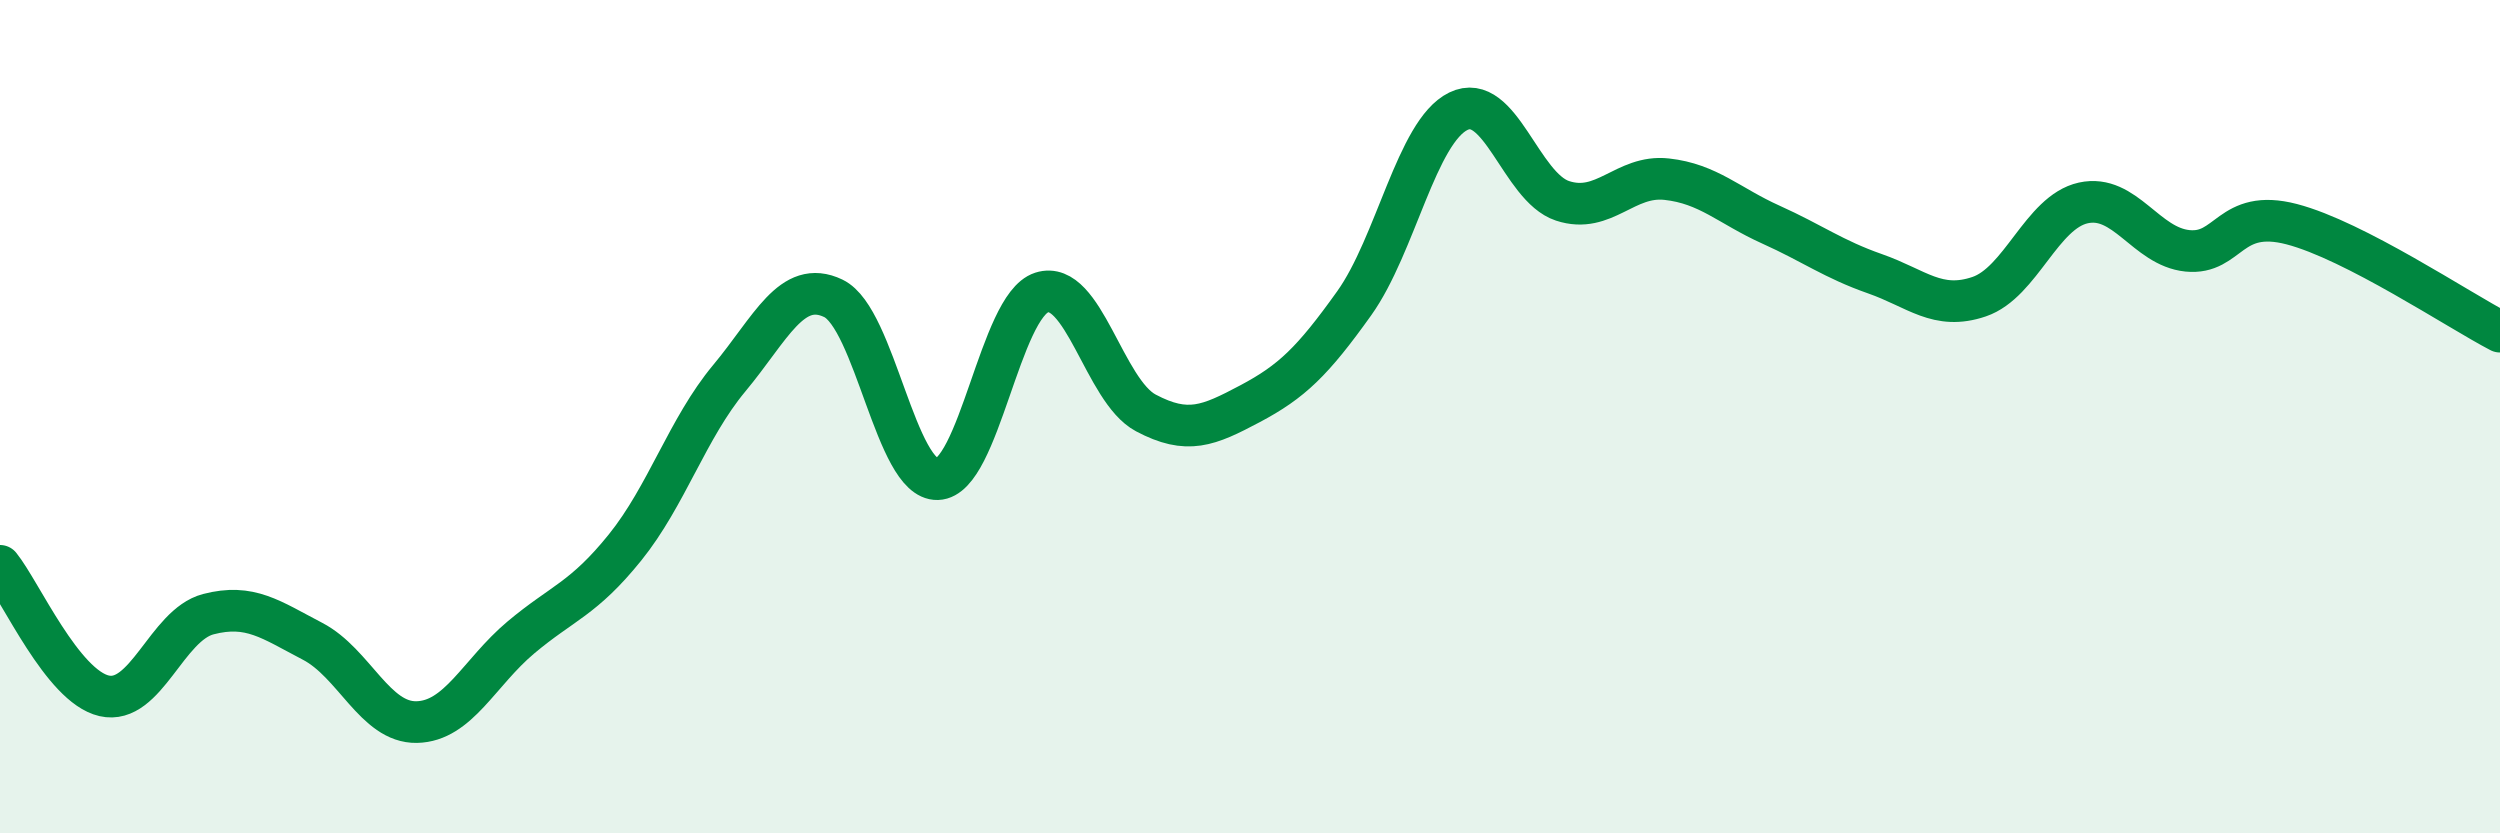
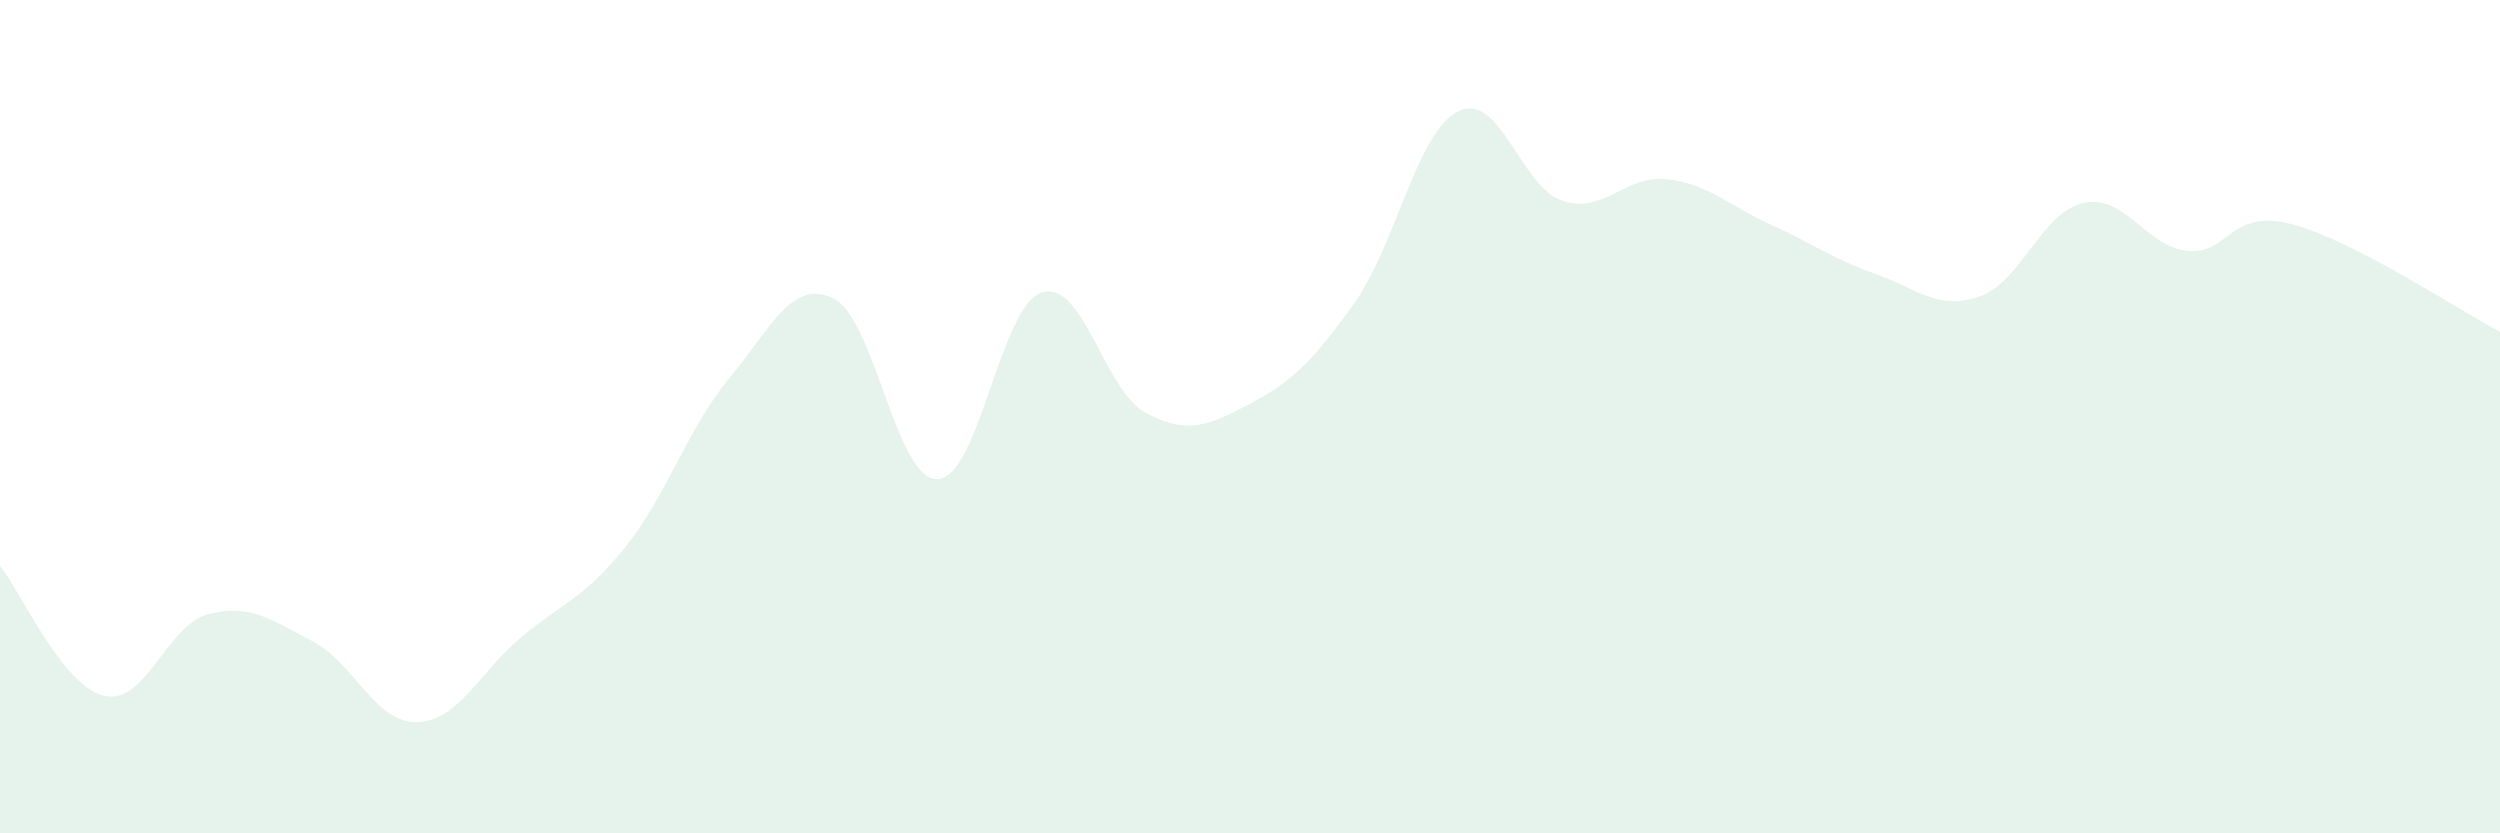
<svg xmlns="http://www.w3.org/2000/svg" width="60" height="20" viewBox="0 0 60 20">
  <path d="M 0,13.58 C 0.5,14.2 1.5,16.47 2.5,16.7 C 3.5,16.93 4,15 5,14.74 C 6,14.48 6.5,14.87 7.5,15.39 C 8.5,15.91 9,17.35 10,17.33 C 11,17.31 11.5,16.14 12.5,15.3 C 13.5,14.46 14,14.38 15,13.14 C 16,11.9 16.5,10.28 17.5,9.08 C 18.5,7.88 19,6.68 20,7.16 C 21,7.64 21.5,11.53 22.5,11.5 C 23.5,11.47 24,7.34 25,7.02 C 26,6.7 26.5,9.38 27.5,9.91 C 28.5,10.44 29,10.22 30,9.69 C 31,9.16 31.5,8.68 32.5,7.28 C 33.5,5.88 34,3.16 35,2.67 C 36,2.18 36.5,4.49 37.5,4.82 C 38.5,5.15 39,4.19 40,4.3 C 41,4.41 41.5,4.94 42.5,5.39 C 43.5,5.84 44,6.22 45,6.57 C 46,6.92 46.5,7.46 47.5,7.12 C 48.5,6.78 49,5.09 50,4.87 C 51,4.65 51.5,5.92 52.5,6.02 C 53.5,6.12 53.5,4.99 55,5.38 C 56.5,5.77 59,7.44 60,7.96L60 20L0 20Z" fill="#008740" opacity="0.1" stroke-linecap="round" stroke-linejoin="round" />
-   <path d="M 0,13.58 C 0.5,14.2 1.5,16.47 2.5,16.7 C 3.5,16.93 4,15 5,14.74 C 6,14.48 6.5,14.87 7.5,15.39 C 8.5,15.91 9,17.35 10,17.33 C 11,17.31 11.5,16.14 12.5,15.3 C 13.5,14.46 14,14.38 15,13.14 C 16,11.9 16.5,10.28 17.5,9.08 C 18.5,7.88 19,6.68 20,7.16 C 21,7.64 21.5,11.53 22.5,11.5 C 23.5,11.47 24,7.34 25,7.02 C 26,6.7 26.5,9.38 27.5,9.91 C 28.5,10.44 29,10.22 30,9.69 C 31,9.16 31.5,8.68 32.5,7.28 C 33.5,5.88 34,3.16 35,2.67 C 36,2.18 36.5,4.49 37.5,4.82 C 38.5,5.15 39,4.19 40,4.3 C 41,4.41 41.5,4.94 42.5,5.39 C 43.5,5.84 44,6.22 45,6.57 C 46,6.92 46.5,7.46 47.5,7.12 C 48.5,6.78 49,5.09 50,4.87 C 51,4.65 51.5,5.92 52.5,6.02 C 53.5,6.12 53.5,4.99 55,5.38 C 56.5,5.77 59,7.44 60,7.96" stroke="#008740" stroke-width="1" fill="none" stroke-linecap="round" stroke-linejoin="round" />
</svg>